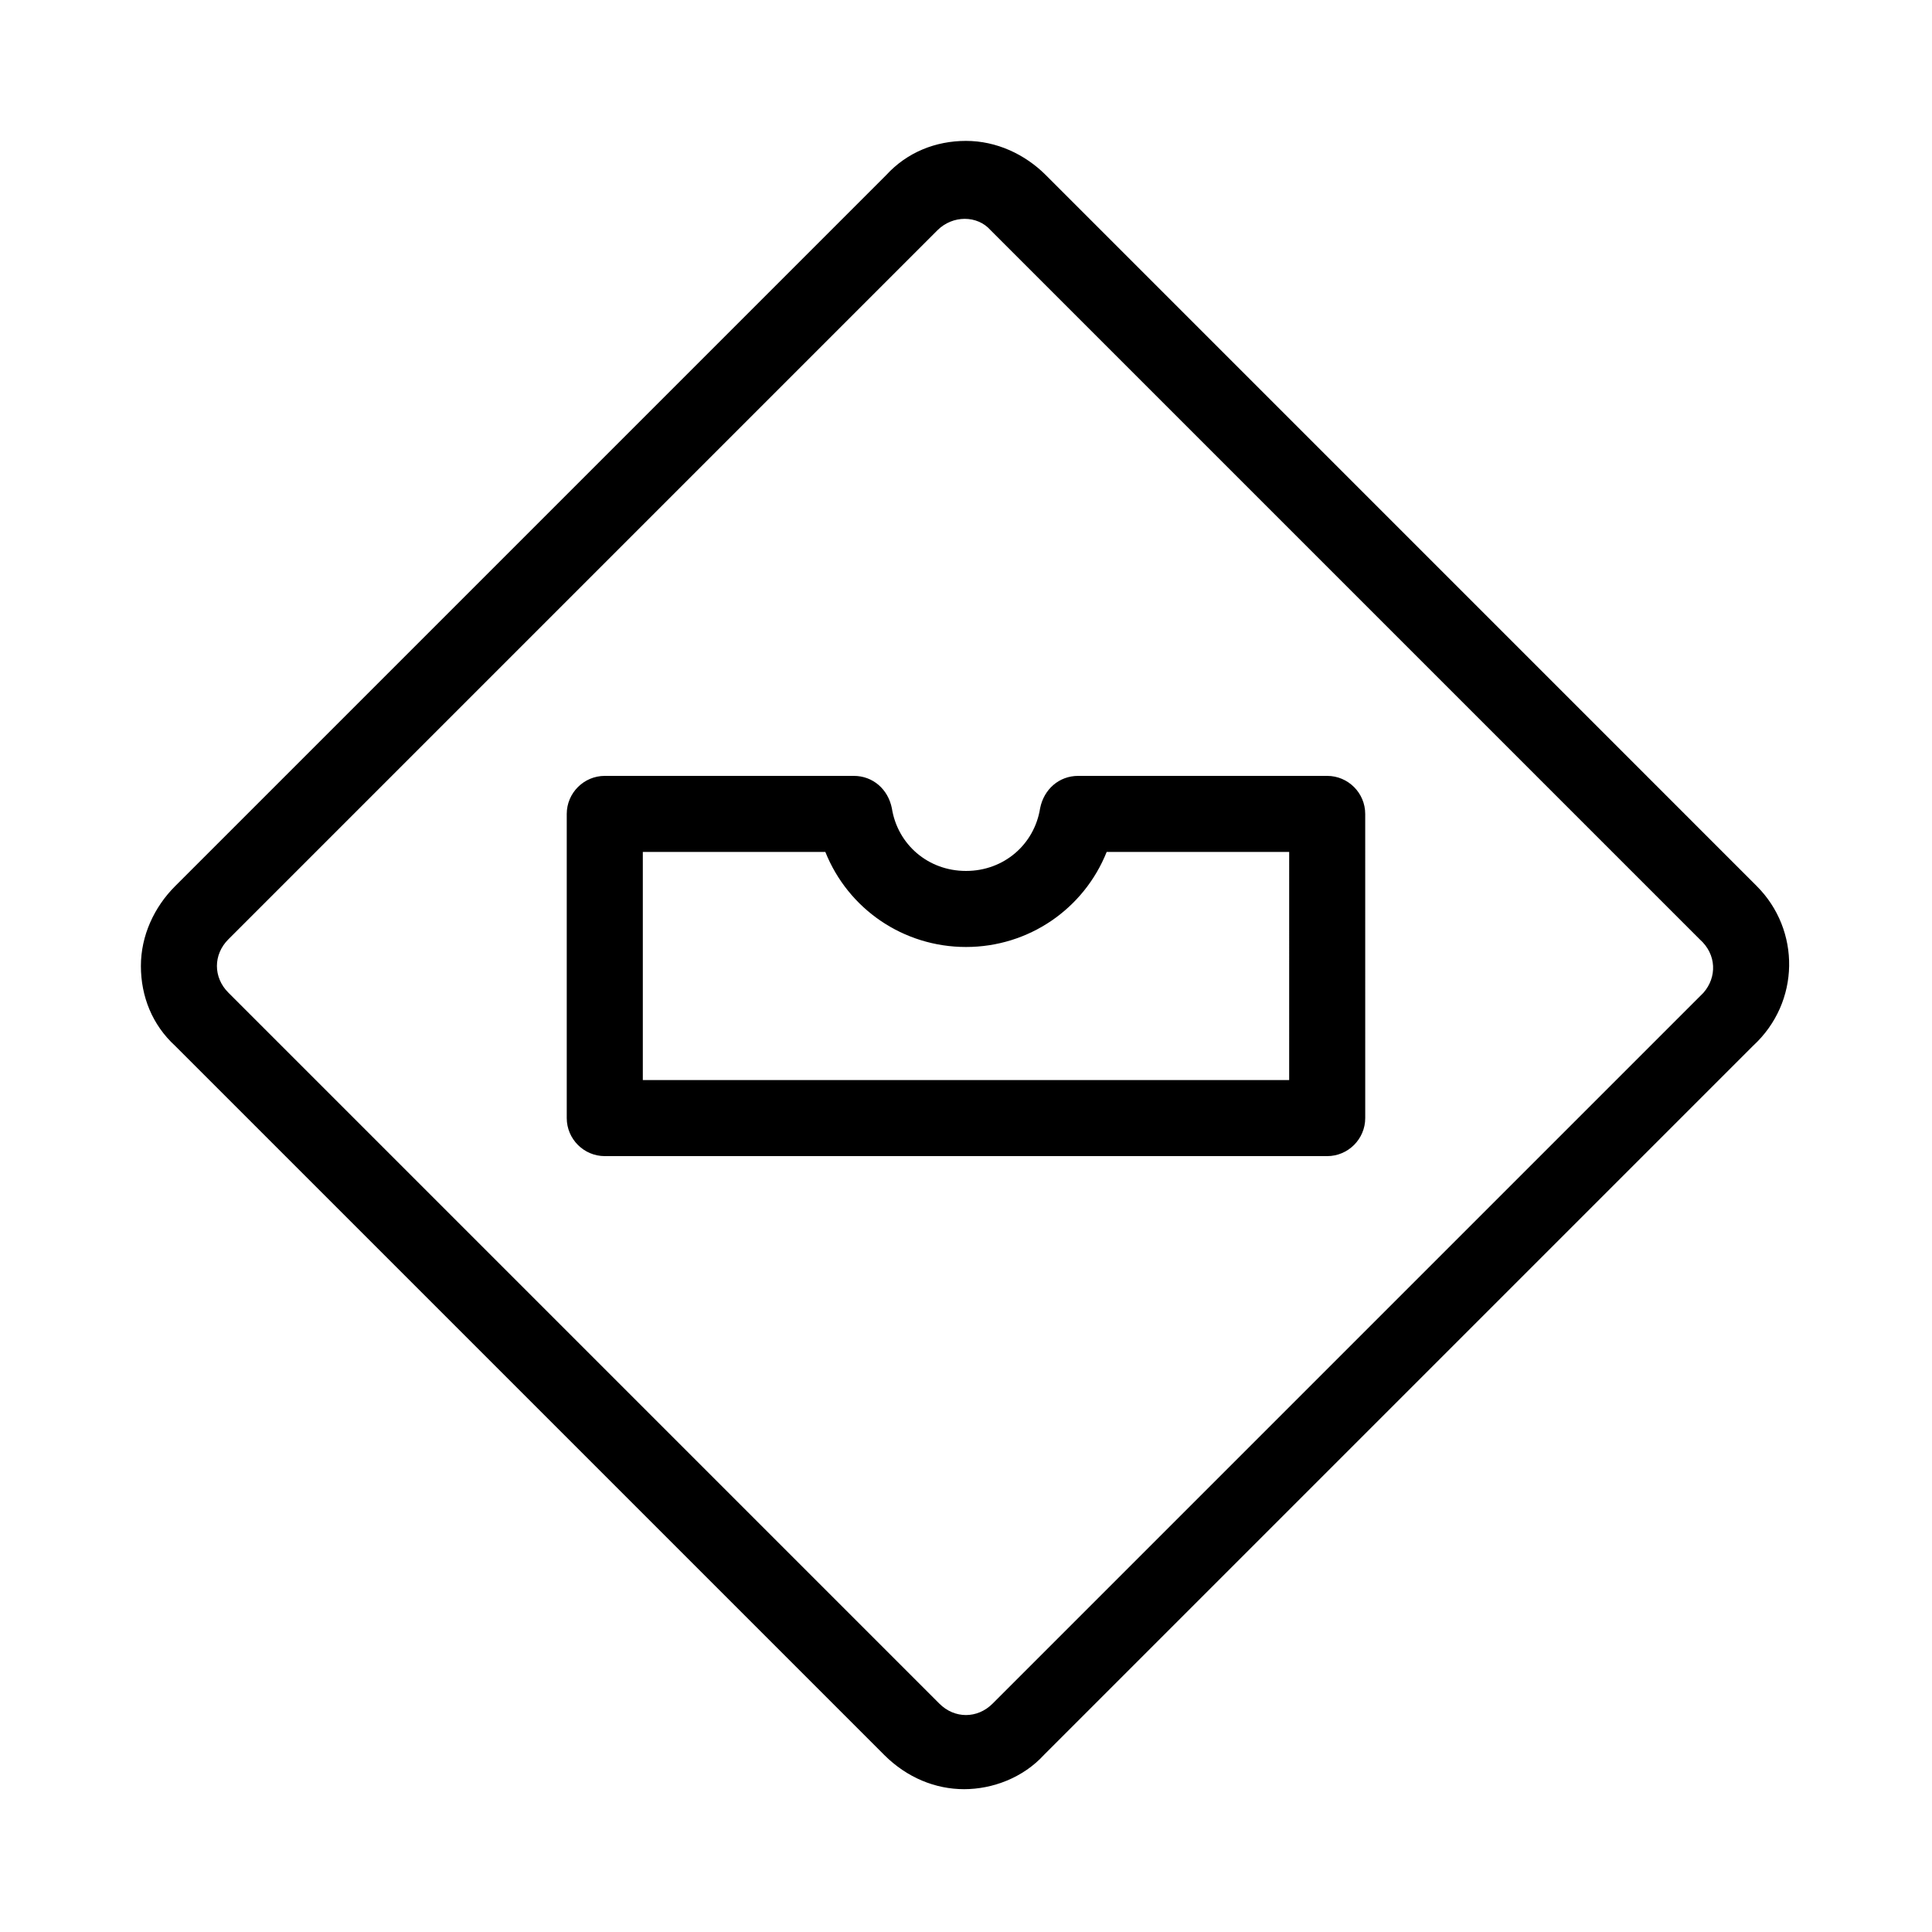
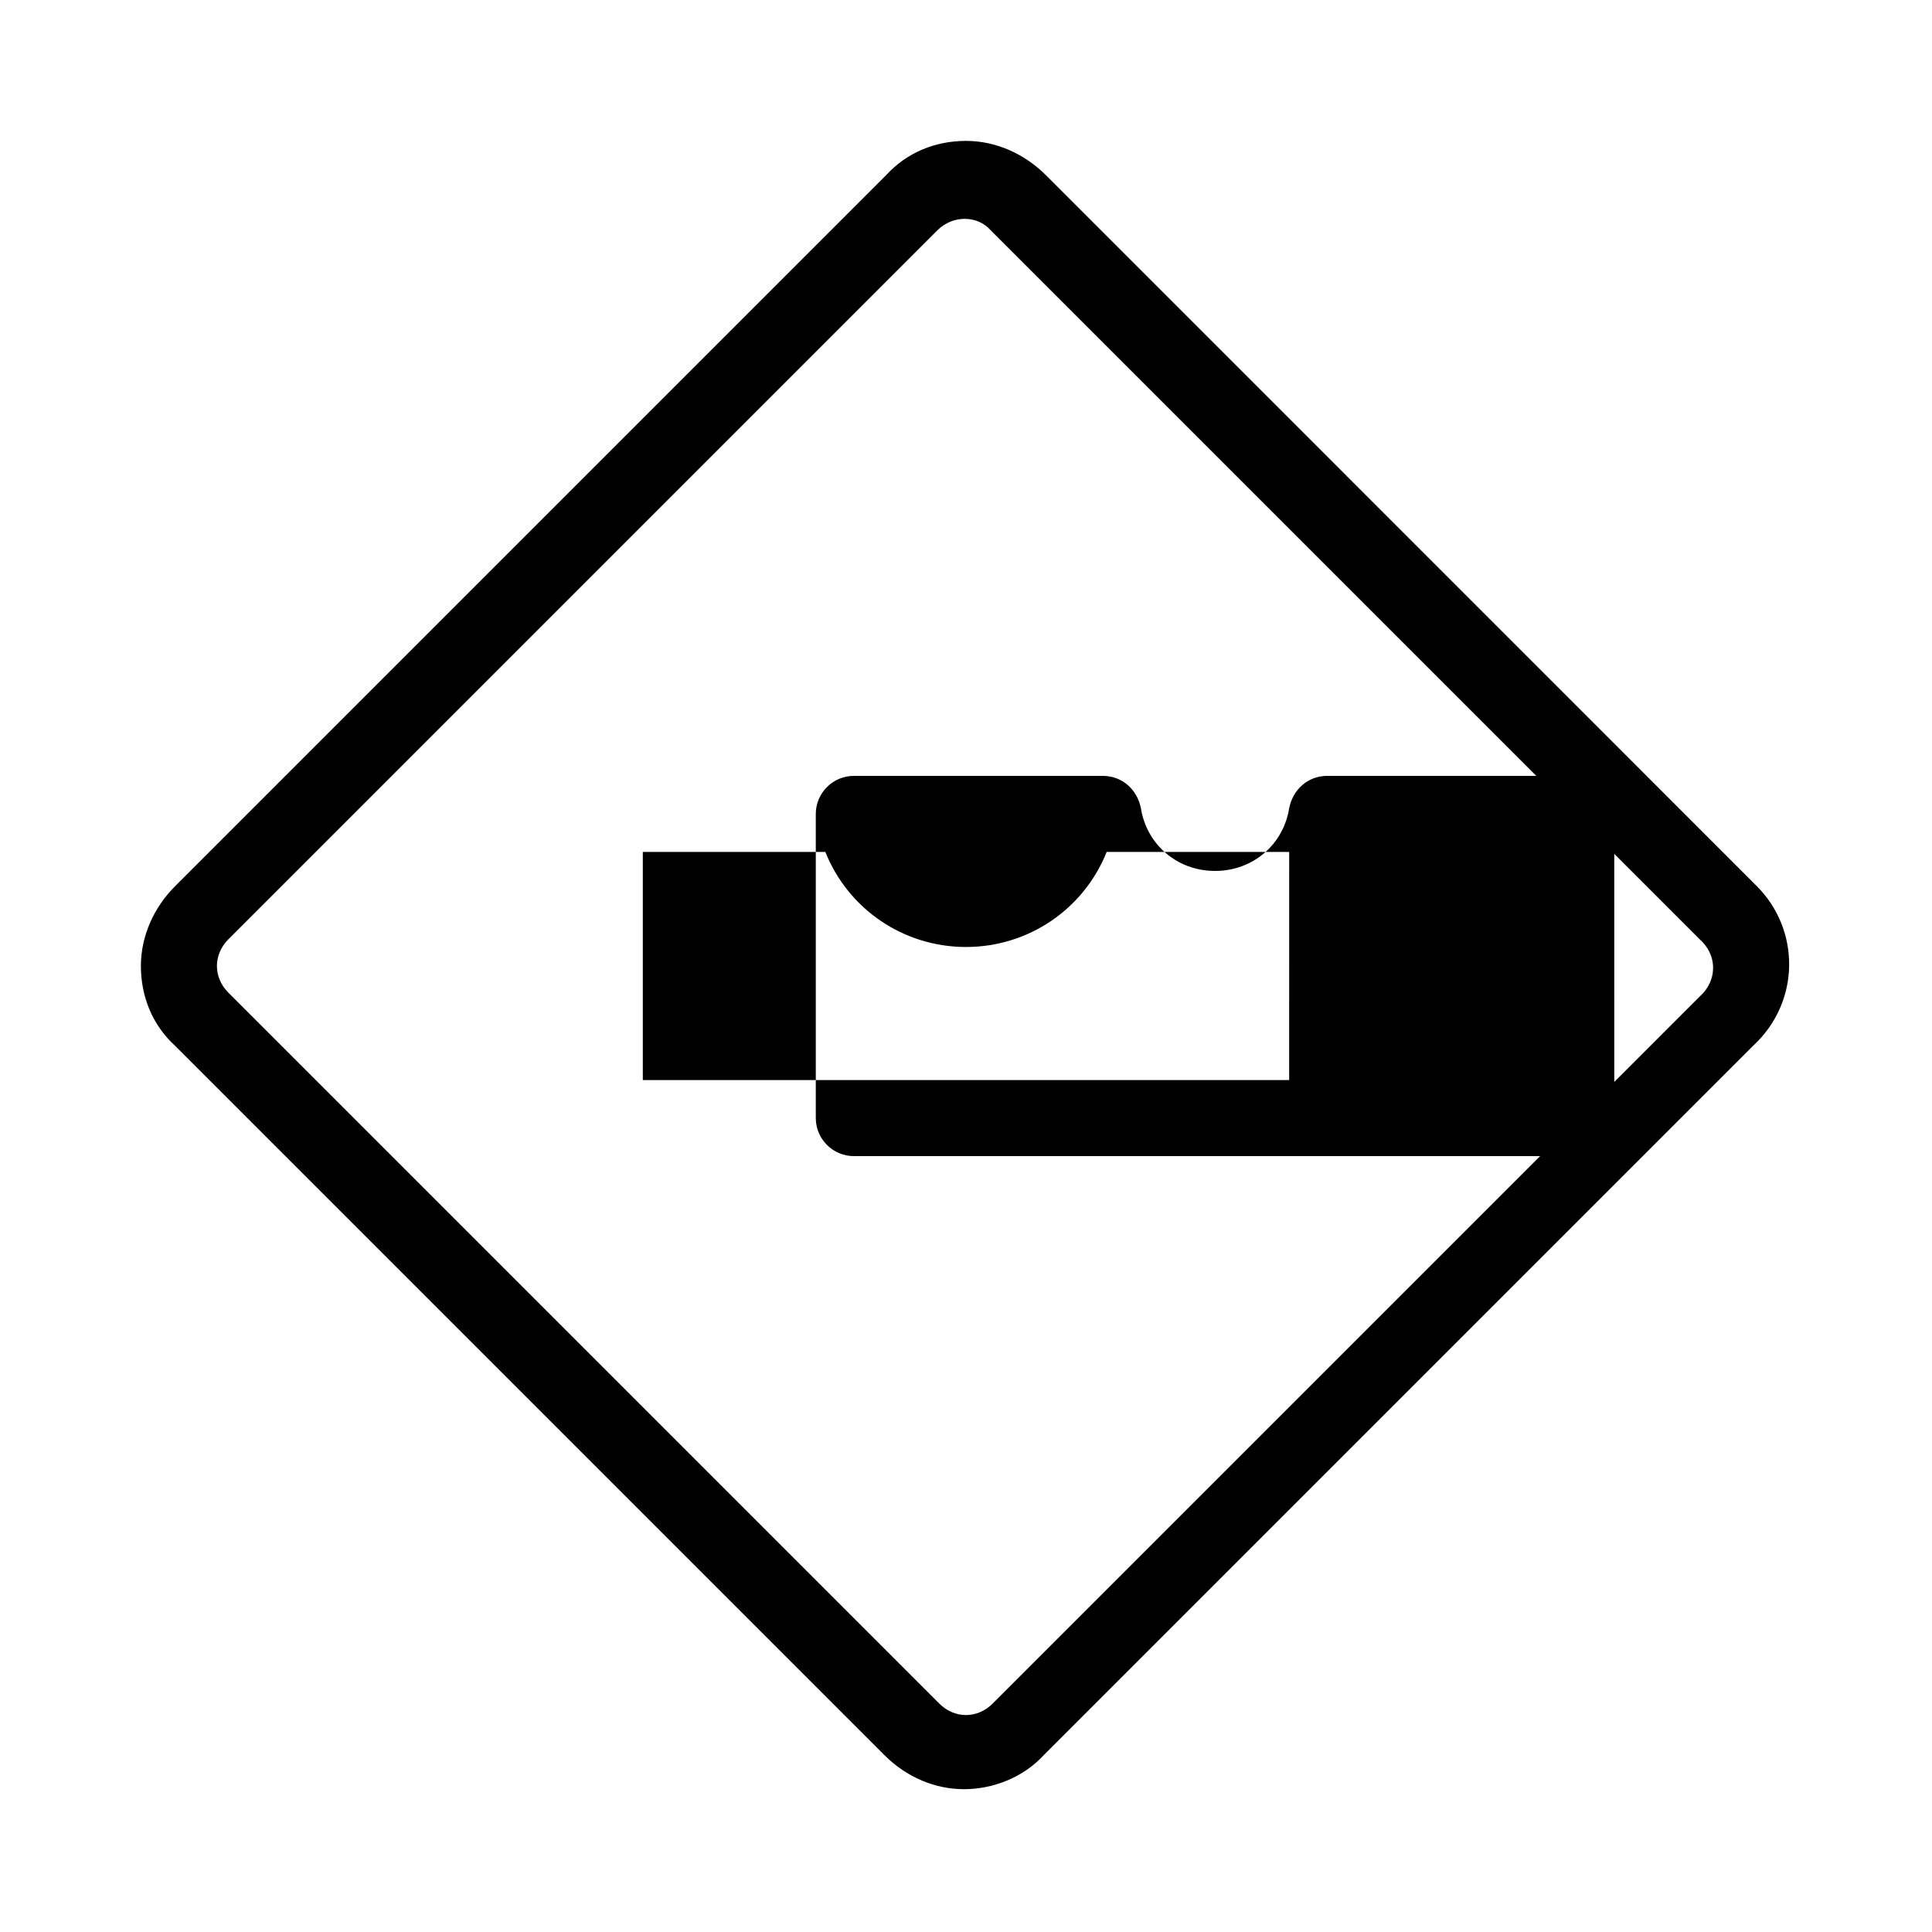
<svg xmlns="http://www.w3.org/2000/svg" fill="#000000" width="800px" height="800px" version="1.1" viewBox="144 144 512 512">
-   <path d="m609.58 378.84-188.42-188.43c-5.543-5.543-13.098-9.07-21.16-9.07s-15.617 3.023-21.16 9.07l-188.43 188.43c-5.543 5.543-9.07 13.098-9.07 21.16s3.023 15.617 9.07 21.16l187.92 187.92c6.047 6.047 13.602 9.07 21.16 9.07s15.617-3.023 21.16-9.07l187.92-187.92c12.594-11.59 12.594-30.734 1.004-42.32zm-14.105 28.211-188.43 188.43c-4.031 4.031-10.078 4.031-14.105 0l-188.43-188.43c-2.016-2.016-3.023-4.535-3.023-7.055 0-2.519 1.008-5.039 3.023-7.055l187.92-187.92c4.031-4.031 10.578-4.031 14.105 0l187.92 187.92c4.535 4.035 4.535 10.078 1.008 14.109zm-99.754-57.434h-66c-5.039 0-9.07 3.527-10.078 8.566-1.508 9.57-9.57 16.625-19.645 16.625-10.078 0-18.137-7.055-19.648-16.625-1.008-5.039-5.039-8.566-10.078-8.566h-66c-5.543 0-10.078 4.535-10.078 10.078v80.609c0 5.543 4.535 10.078 10.078 10.078h191.45c5.543 0 10.078-4.535 10.078-10.078l-0.004-80.609c0-5.543-4.531-10.078-10.074-10.078zm-10.078 80.609h-171.29v-60.457h48.367c6.047 15.113 20.656 25.191 37.281 25.191s31.234-10.078 37.281-25.191h48.363z" />
+   <path d="m609.58 378.84-188.42-188.43c-5.543-5.543-13.098-9.07-21.16-9.07s-15.617 3.023-21.16 9.07l-188.43 188.43c-5.543 5.543-9.07 13.098-9.07 21.16s3.023 15.617 9.07 21.16l187.92 187.92c6.047 6.047 13.602 9.07 21.16 9.07s15.617-3.023 21.16-9.07l187.92-187.92c12.594-11.59 12.594-30.734 1.004-42.32zm-14.105 28.211-188.43 188.43c-4.031 4.031-10.078 4.031-14.105 0l-188.43-188.43c-2.016-2.016-3.023-4.535-3.023-7.055 0-2.519 1.008-5.039 3.023-7.055l187.92-187.92c4.031-4.031 10.578-4.031 14.105 0l187.92 187.92c4.535 4.035 4.535 10.078 1.008 14.109zm-99.754-57.434c-5.039 0-9.07 3.527-10.078 8.566-1.508 9.57-9.57 16.625-19.645 16.625-10.078 0-18.137-7.055-19.648-16.625-1.008-5.039-5.039-8.566-10.078-8.566h-66c-5.543 0-10.078 4.535-10.078 10.078v80.609c0 5.543 4.535 10.078 10.078 10.078h191.45c5.543 0 10.078-4.535 10.078-10.078l-0.004-80.609c0-5.543-4.531-10.078-10.074-10.078zm-10.078 80.609h-171.29v-60.457h48.367c6.047 15.113 20.656 25.191 37.281 25.191s31.234-10.078 37.281-25.191h48.363z" />
</svg>